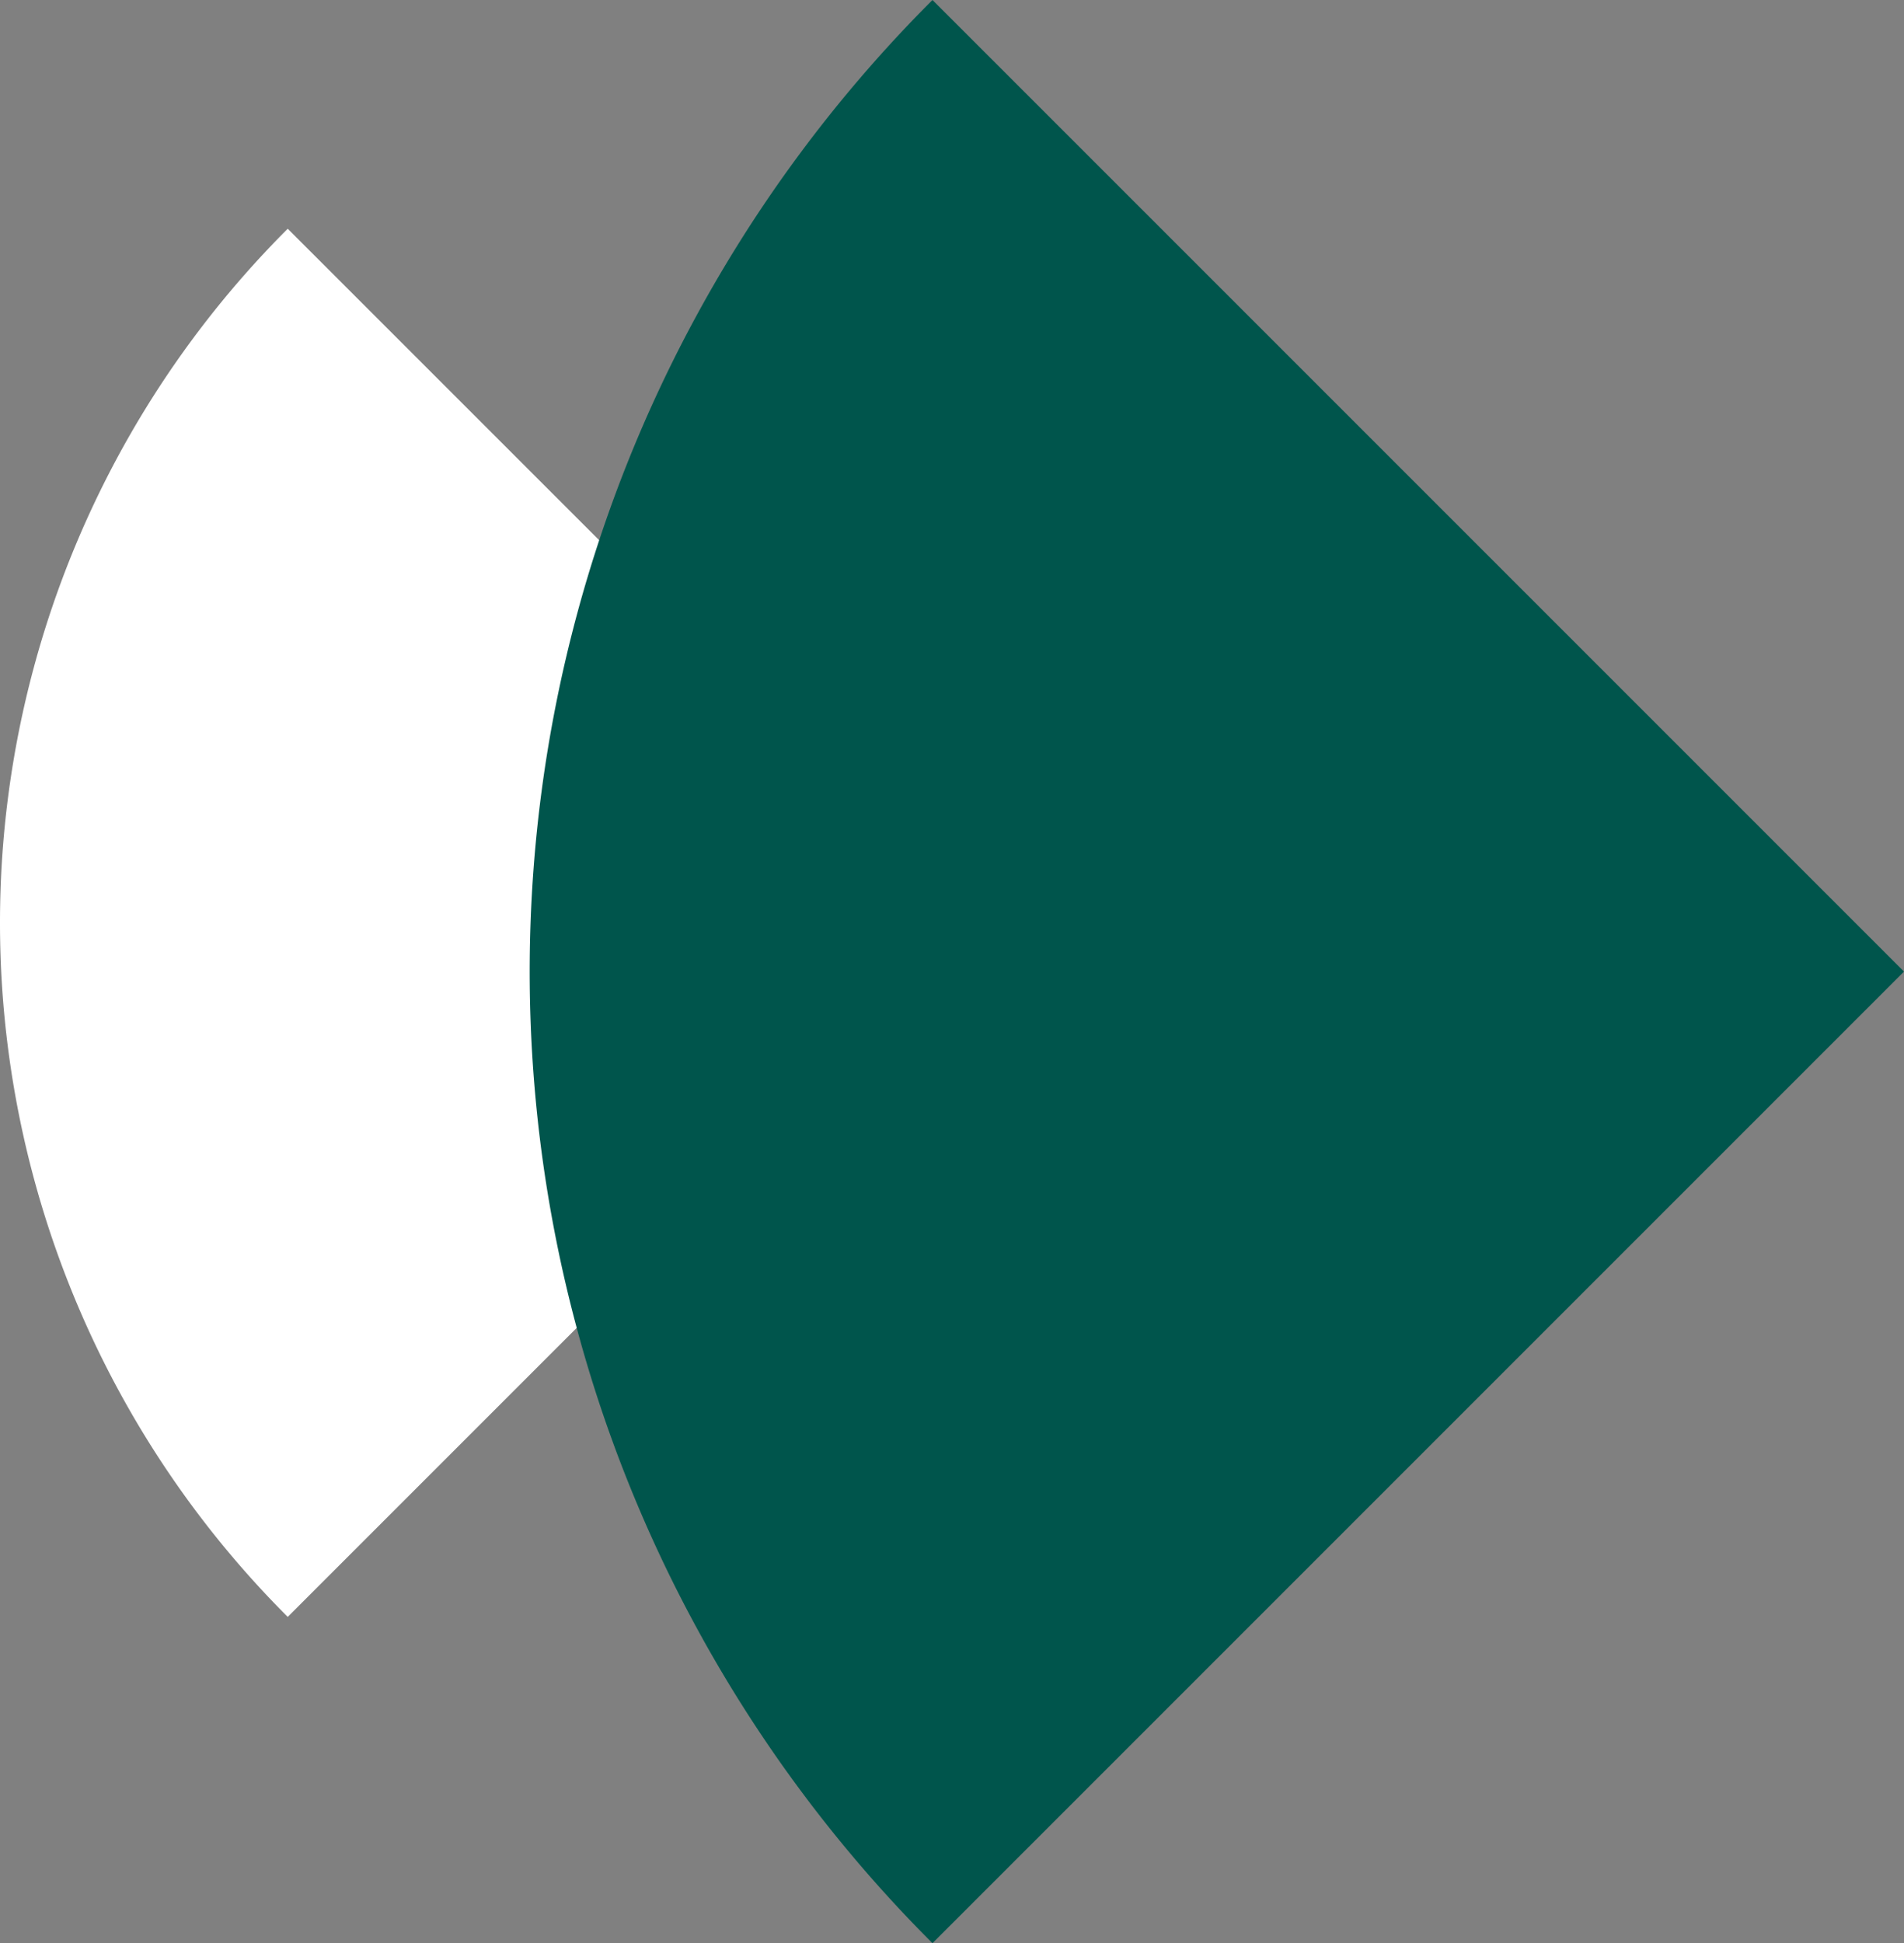
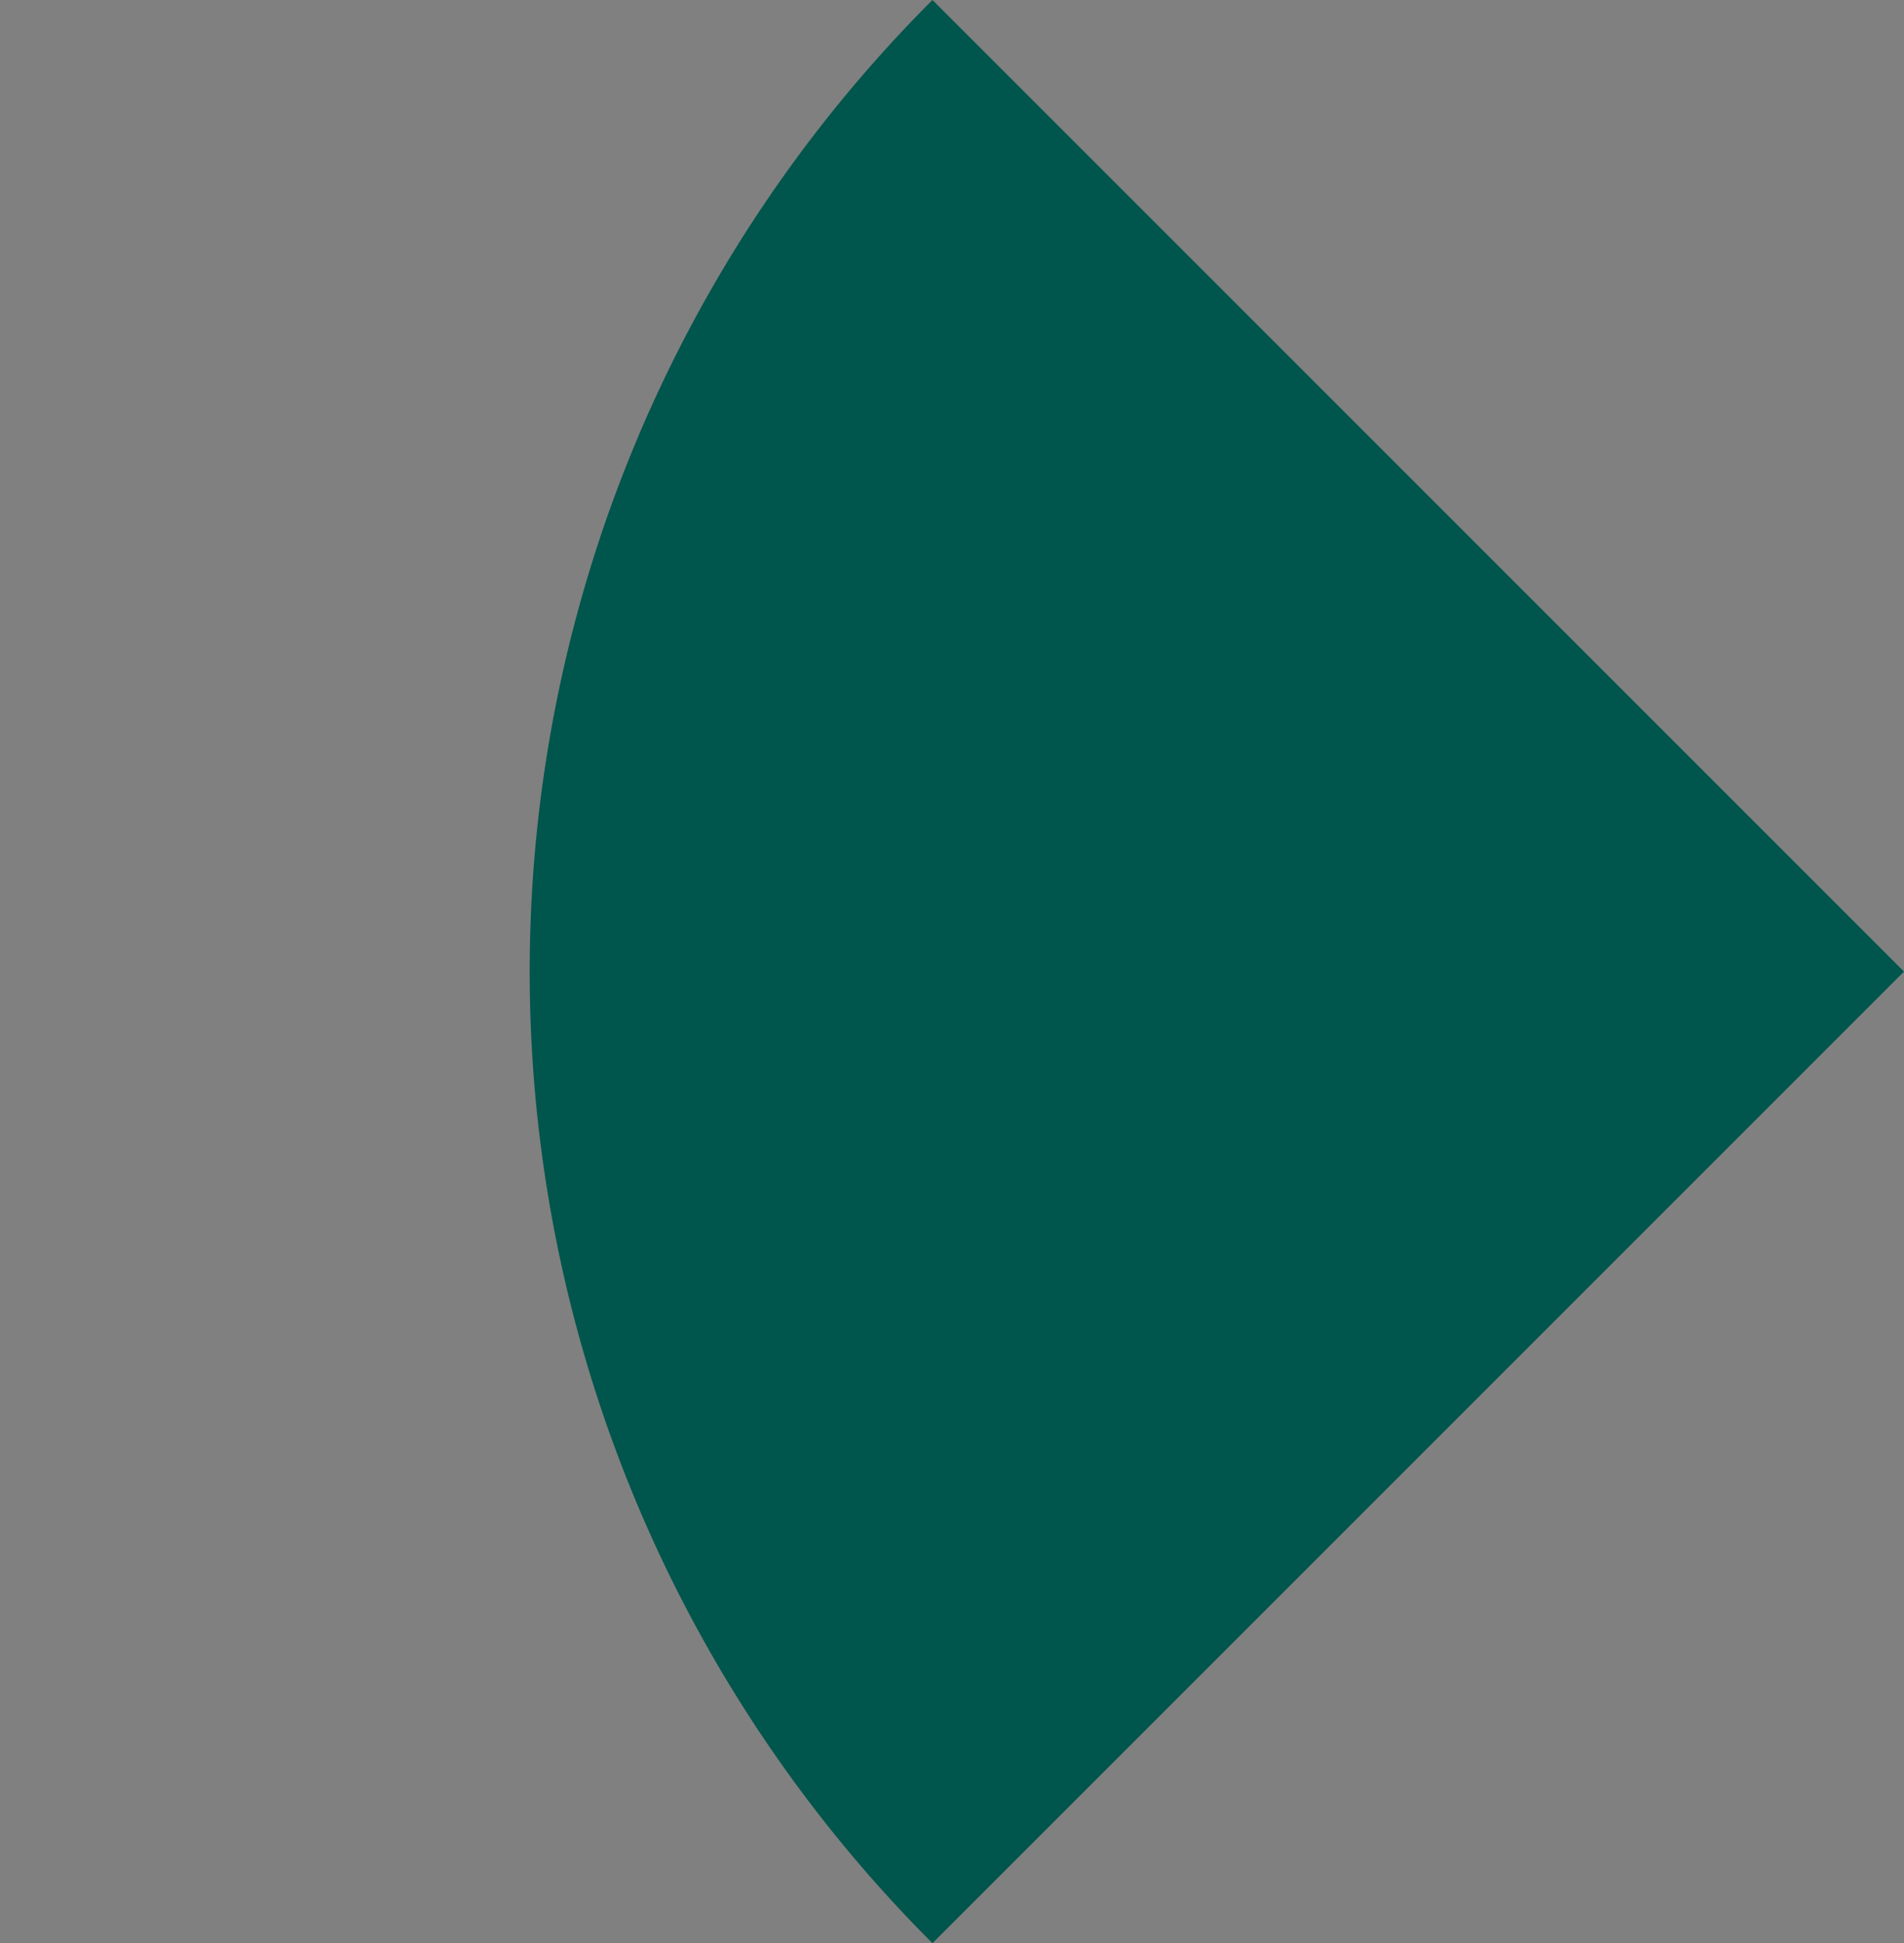
<svg xmlns="http://www.w3.org/2000/svg" id="Layer_1" data-name="Layer 1" viewBox="0 0 410.746 419.169">
  <rect x="0" y="0" width="410.746" height="419.169" fill="#808080" stroke="none" />
  <defs>
    <style>.cls-1{fill:#fff;}.cls-2{fill:#00554c;}</style>
  </defs>
-   <path class="cls-1" d="M377.29,297.058,227.566,147.34a211.6,211.6,0,0,0,0,299.441Z" transform="translate(-165.493 -98)" />
  <path class="cls-2" d="M576.239,307.58,366.654,98a296.211,296.211,0,0,0,0,419.169L576.239,307.58" transform="translate(-165.493 -98)" />
</svg>